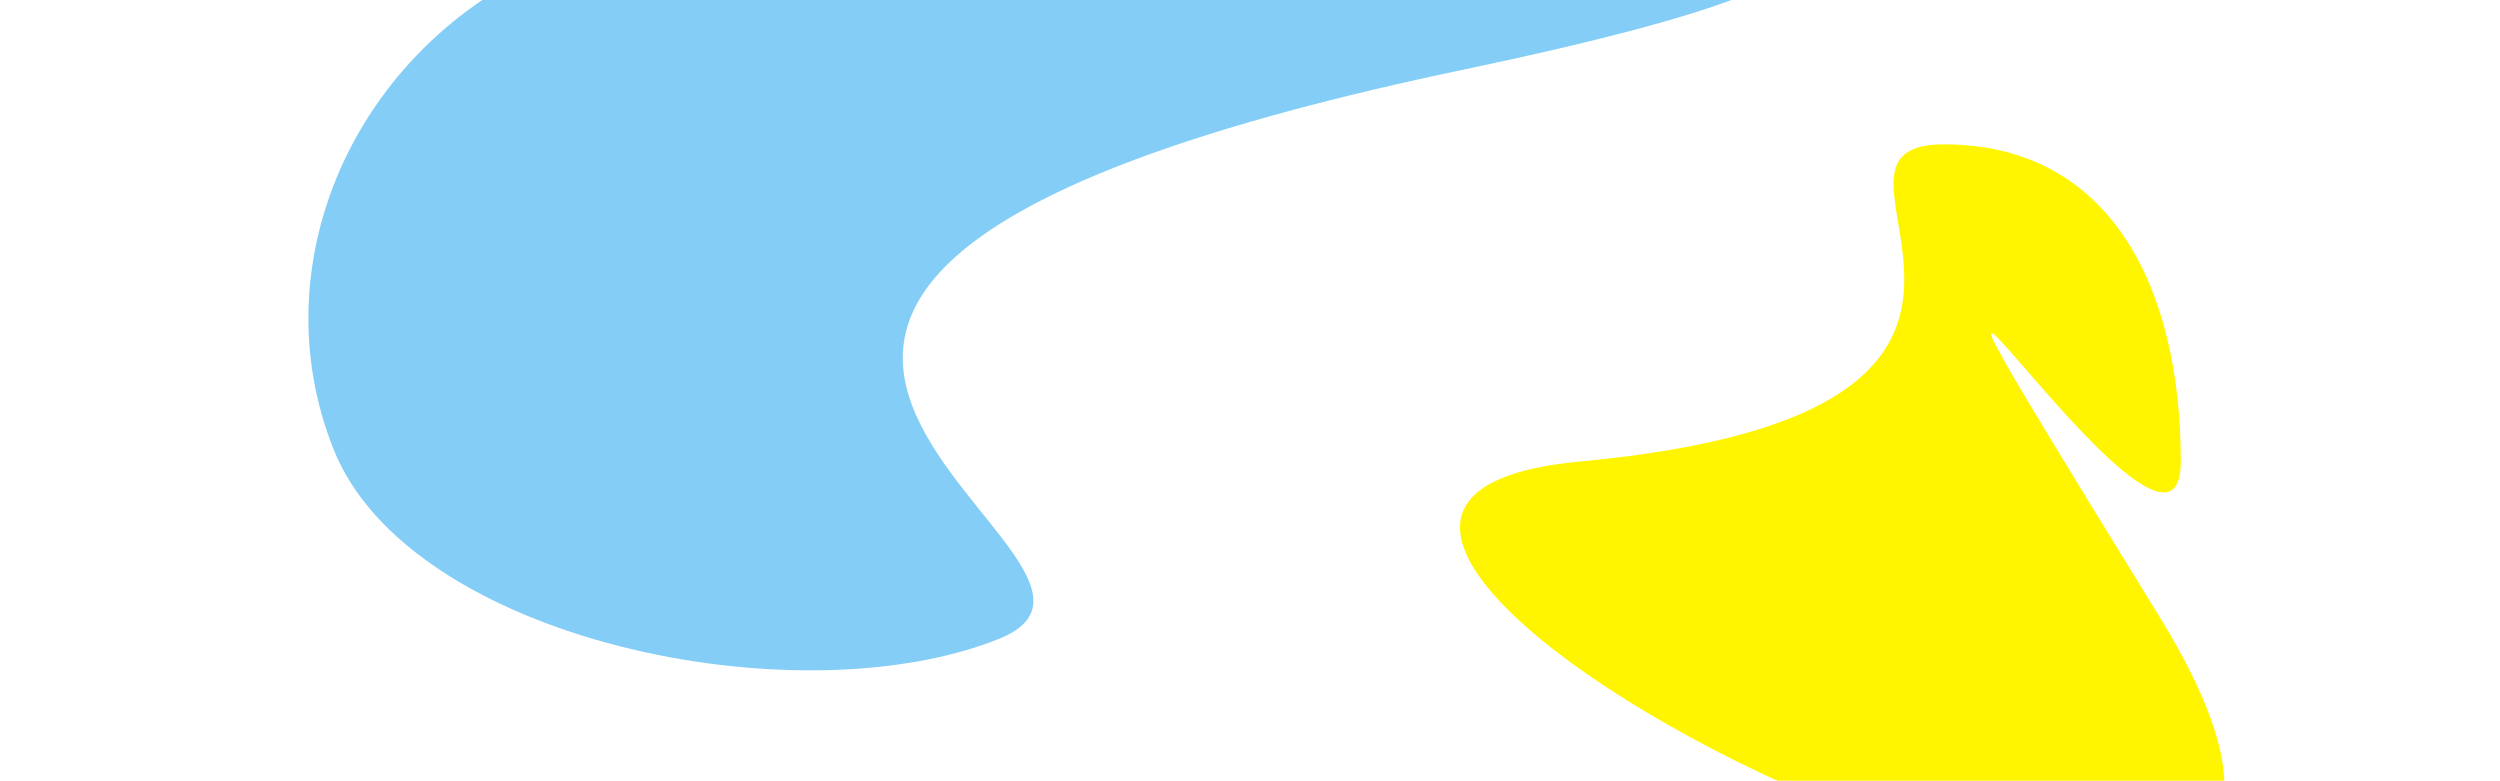
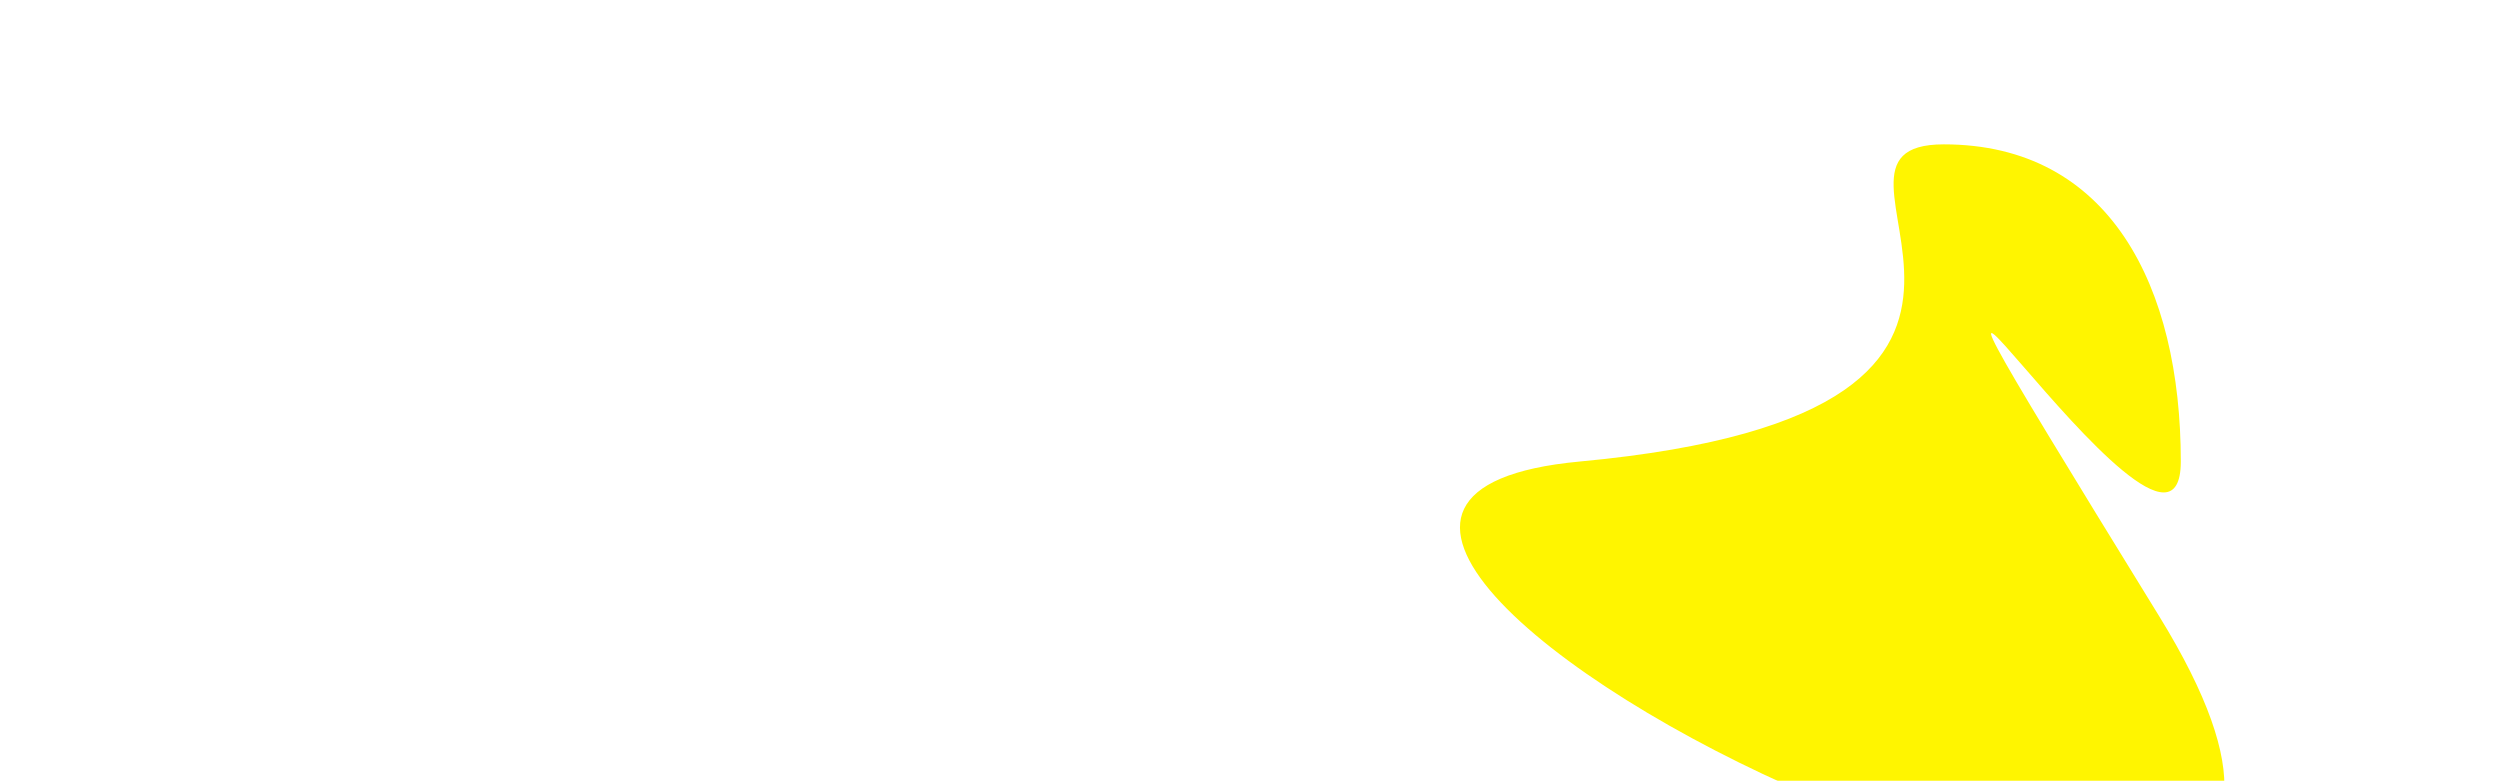
<svg xmlns="http://www.w3.org/2000/svg" width="762" height="238" viewBox="0 0 762 238" fill="none">
  <g clip-path="url(#clip0_419_299)">
    <rect width="762" height="238" fill="white" />
    <g filter="url(#filter0_f_419_299)">
      <path d="M664.708 140.667C664.708 194.055 539.085 -5.478 658.139 187.857C777.192 381.192 315.261 156.153 481.549 140.667C647.836 125.182 541.884 44 592.462 44C643.04 44 664.708 87.279 664.708 140.667Z" fill="#FFF500" />
    </g>
    <g filter="url(#filter1_f_419_299)">
-       <path d="M446.587 21.111C125.419 88.349 365.996 170.171 304.341 194.781C242.685 219.392 124.881 195.082 101.677 136.949C78.473 78.816 109.643 11.74 171.299 -12.871C232.954 -37.481 767.754 -46.128 446.587 21.111Z" fill="#089CEF" fill-opacity="0.5" />
-     </g>
+       </g>
  </g>
  <defs>
    <filter id="filter0_f_419_299" x="241.49" y="-159.51" width="640.024" height="628.876" filterUnits="userSpaceOnUse" color-interpolation-filters="sRGB">
      <feFlood flood-opacity="0" result="BackgroundImageFix" />
      <feBlend mode="normal" in="SourceGraphic" in2="BackgroundImageFix" result="shape" />
      <feGaussianBlur stdDeviation="101.755" result="effect1_foregroundBlur_419_299" />
    </filter>
    <filter id="filter1_f_419_299" x="-109.51" y="-234.51" width="861.548" height="642.342" filterUnits="userSpaceOnUse" color-interpolation-filters="sRGB">
      <feFlood flood-opacity="0" result="BackgroundImageFix" />
      <feBlend mode="normal" in="SourceGraphic" in2="BackgroundImageFix" result="shape" />
      <feGaussianBlur stdDeviation="101.755" result="effect1_foregroundBlur_419_299" />
    </filter>
    <clipPath id="clip0_419_299">
      <rect width="762" height="238" fill="white" />
    </clipPath>
  </defs>
</svg>